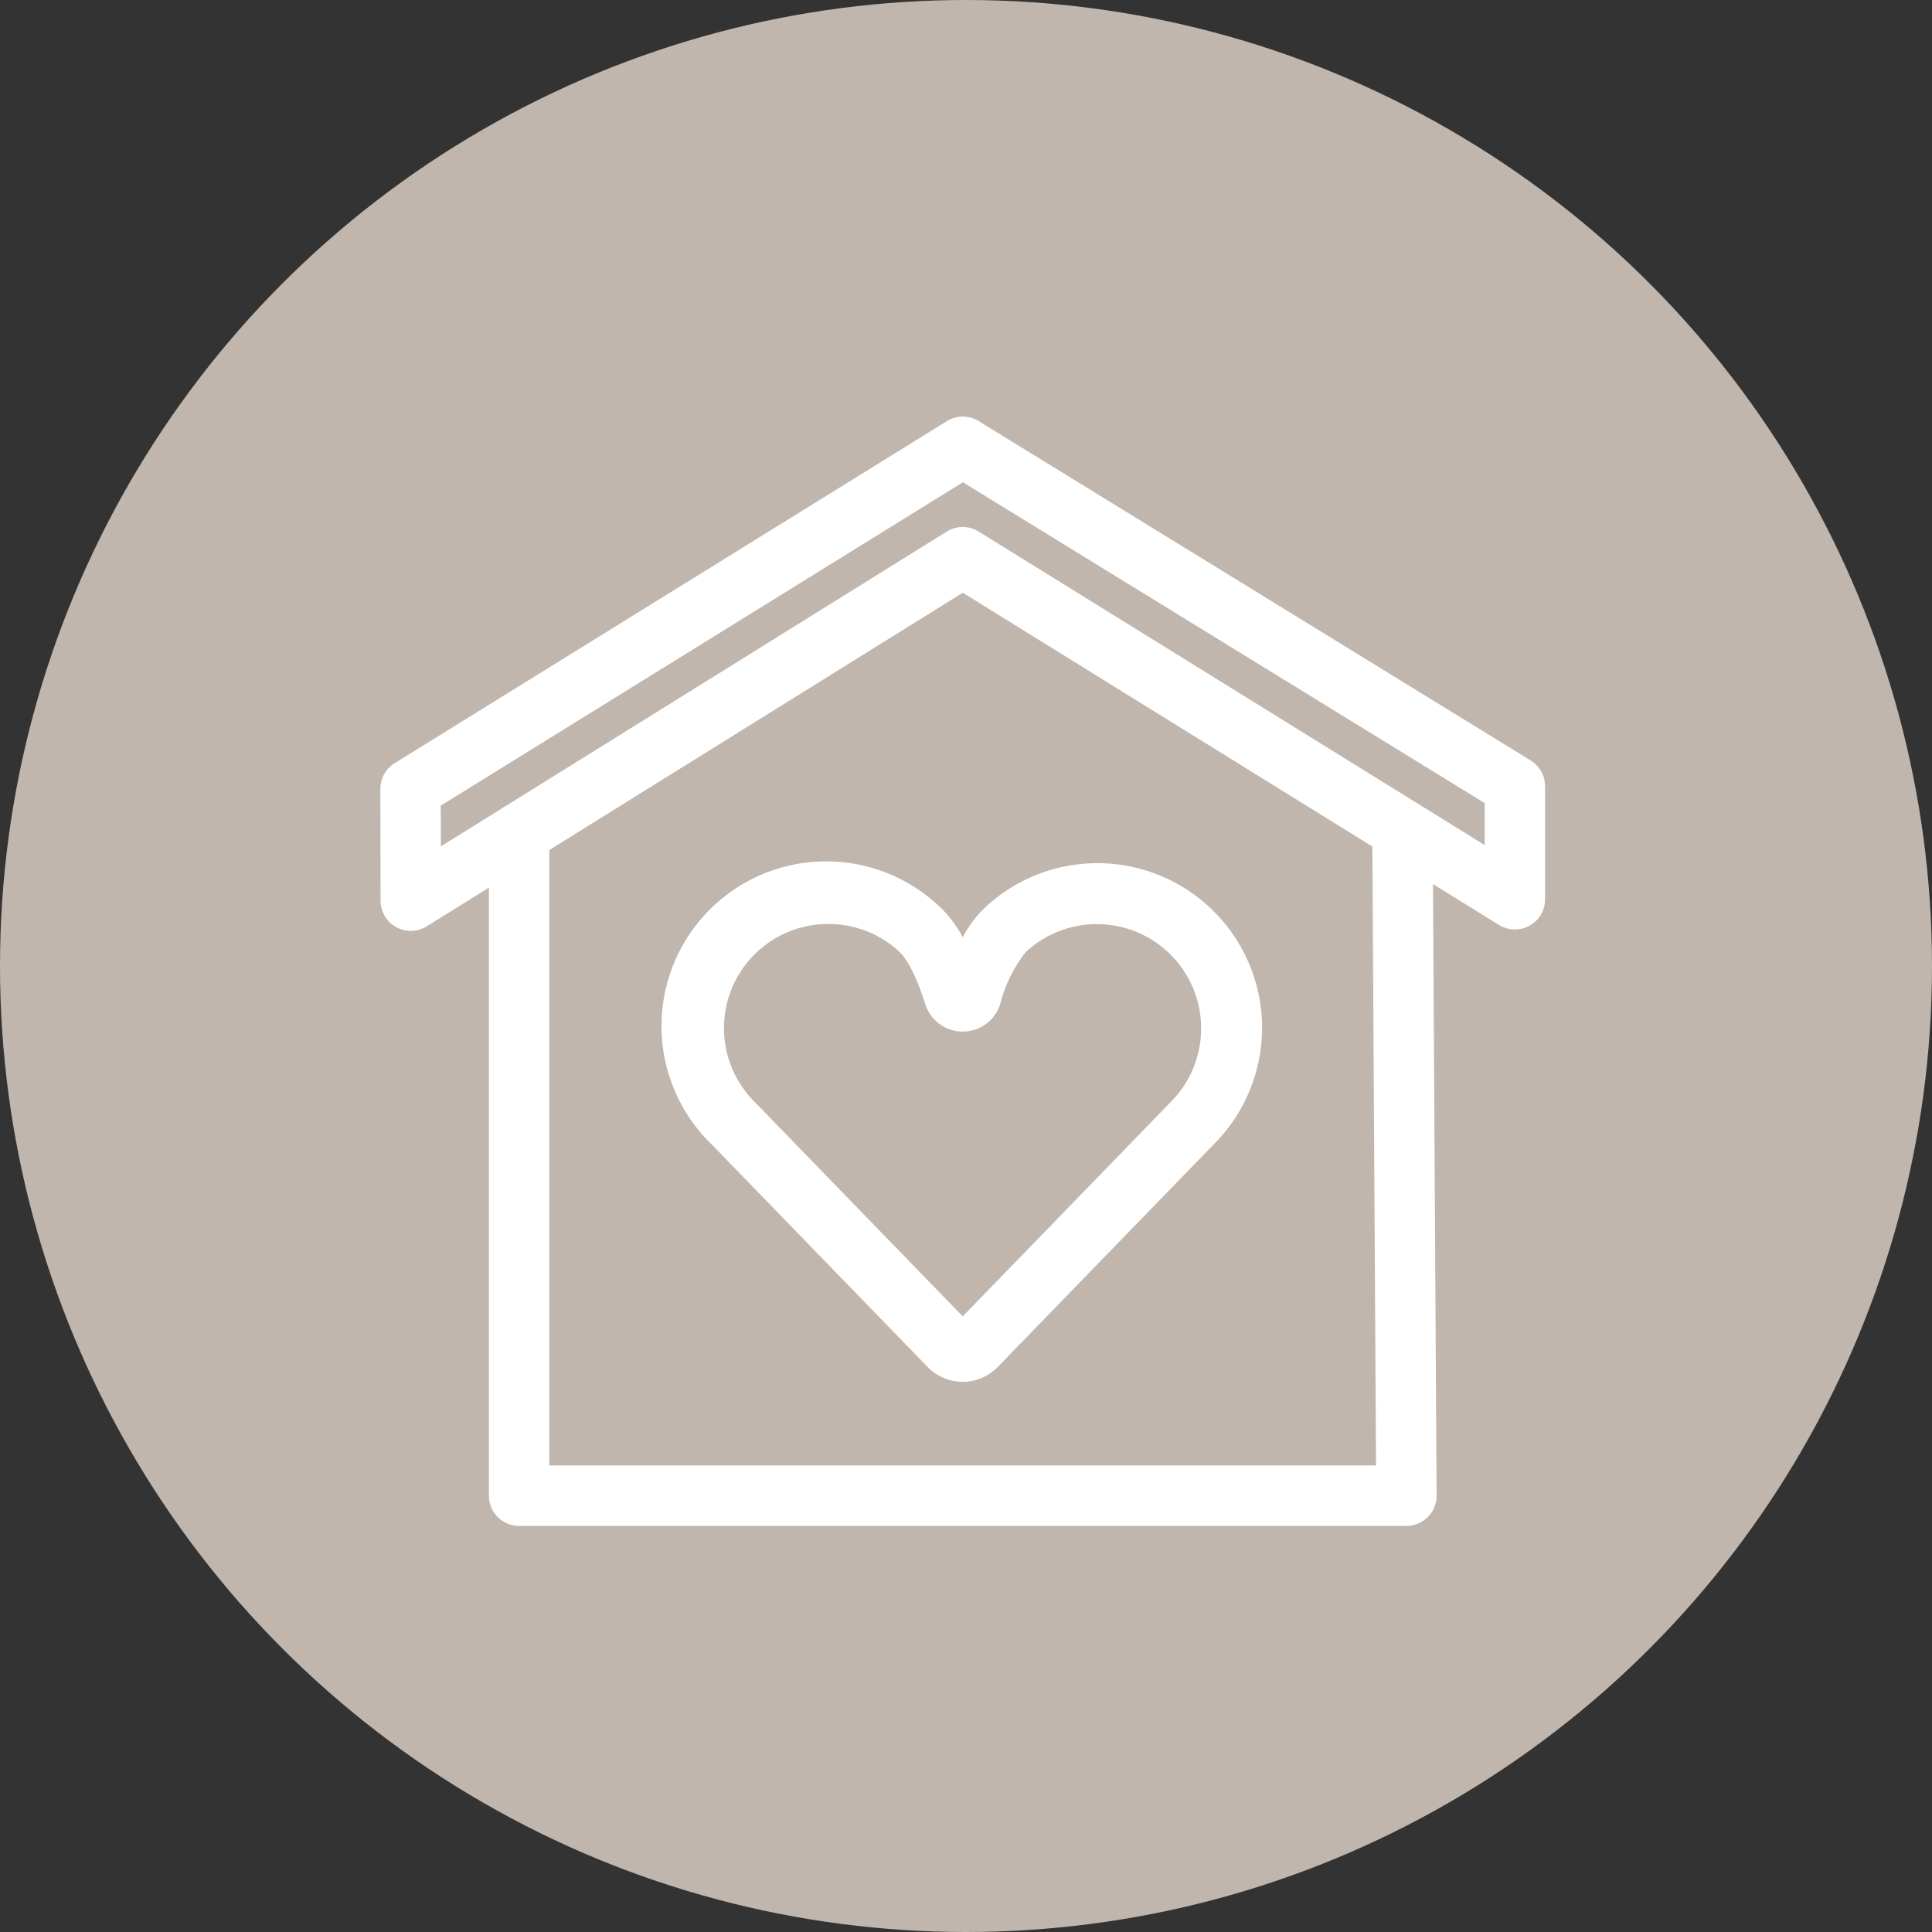
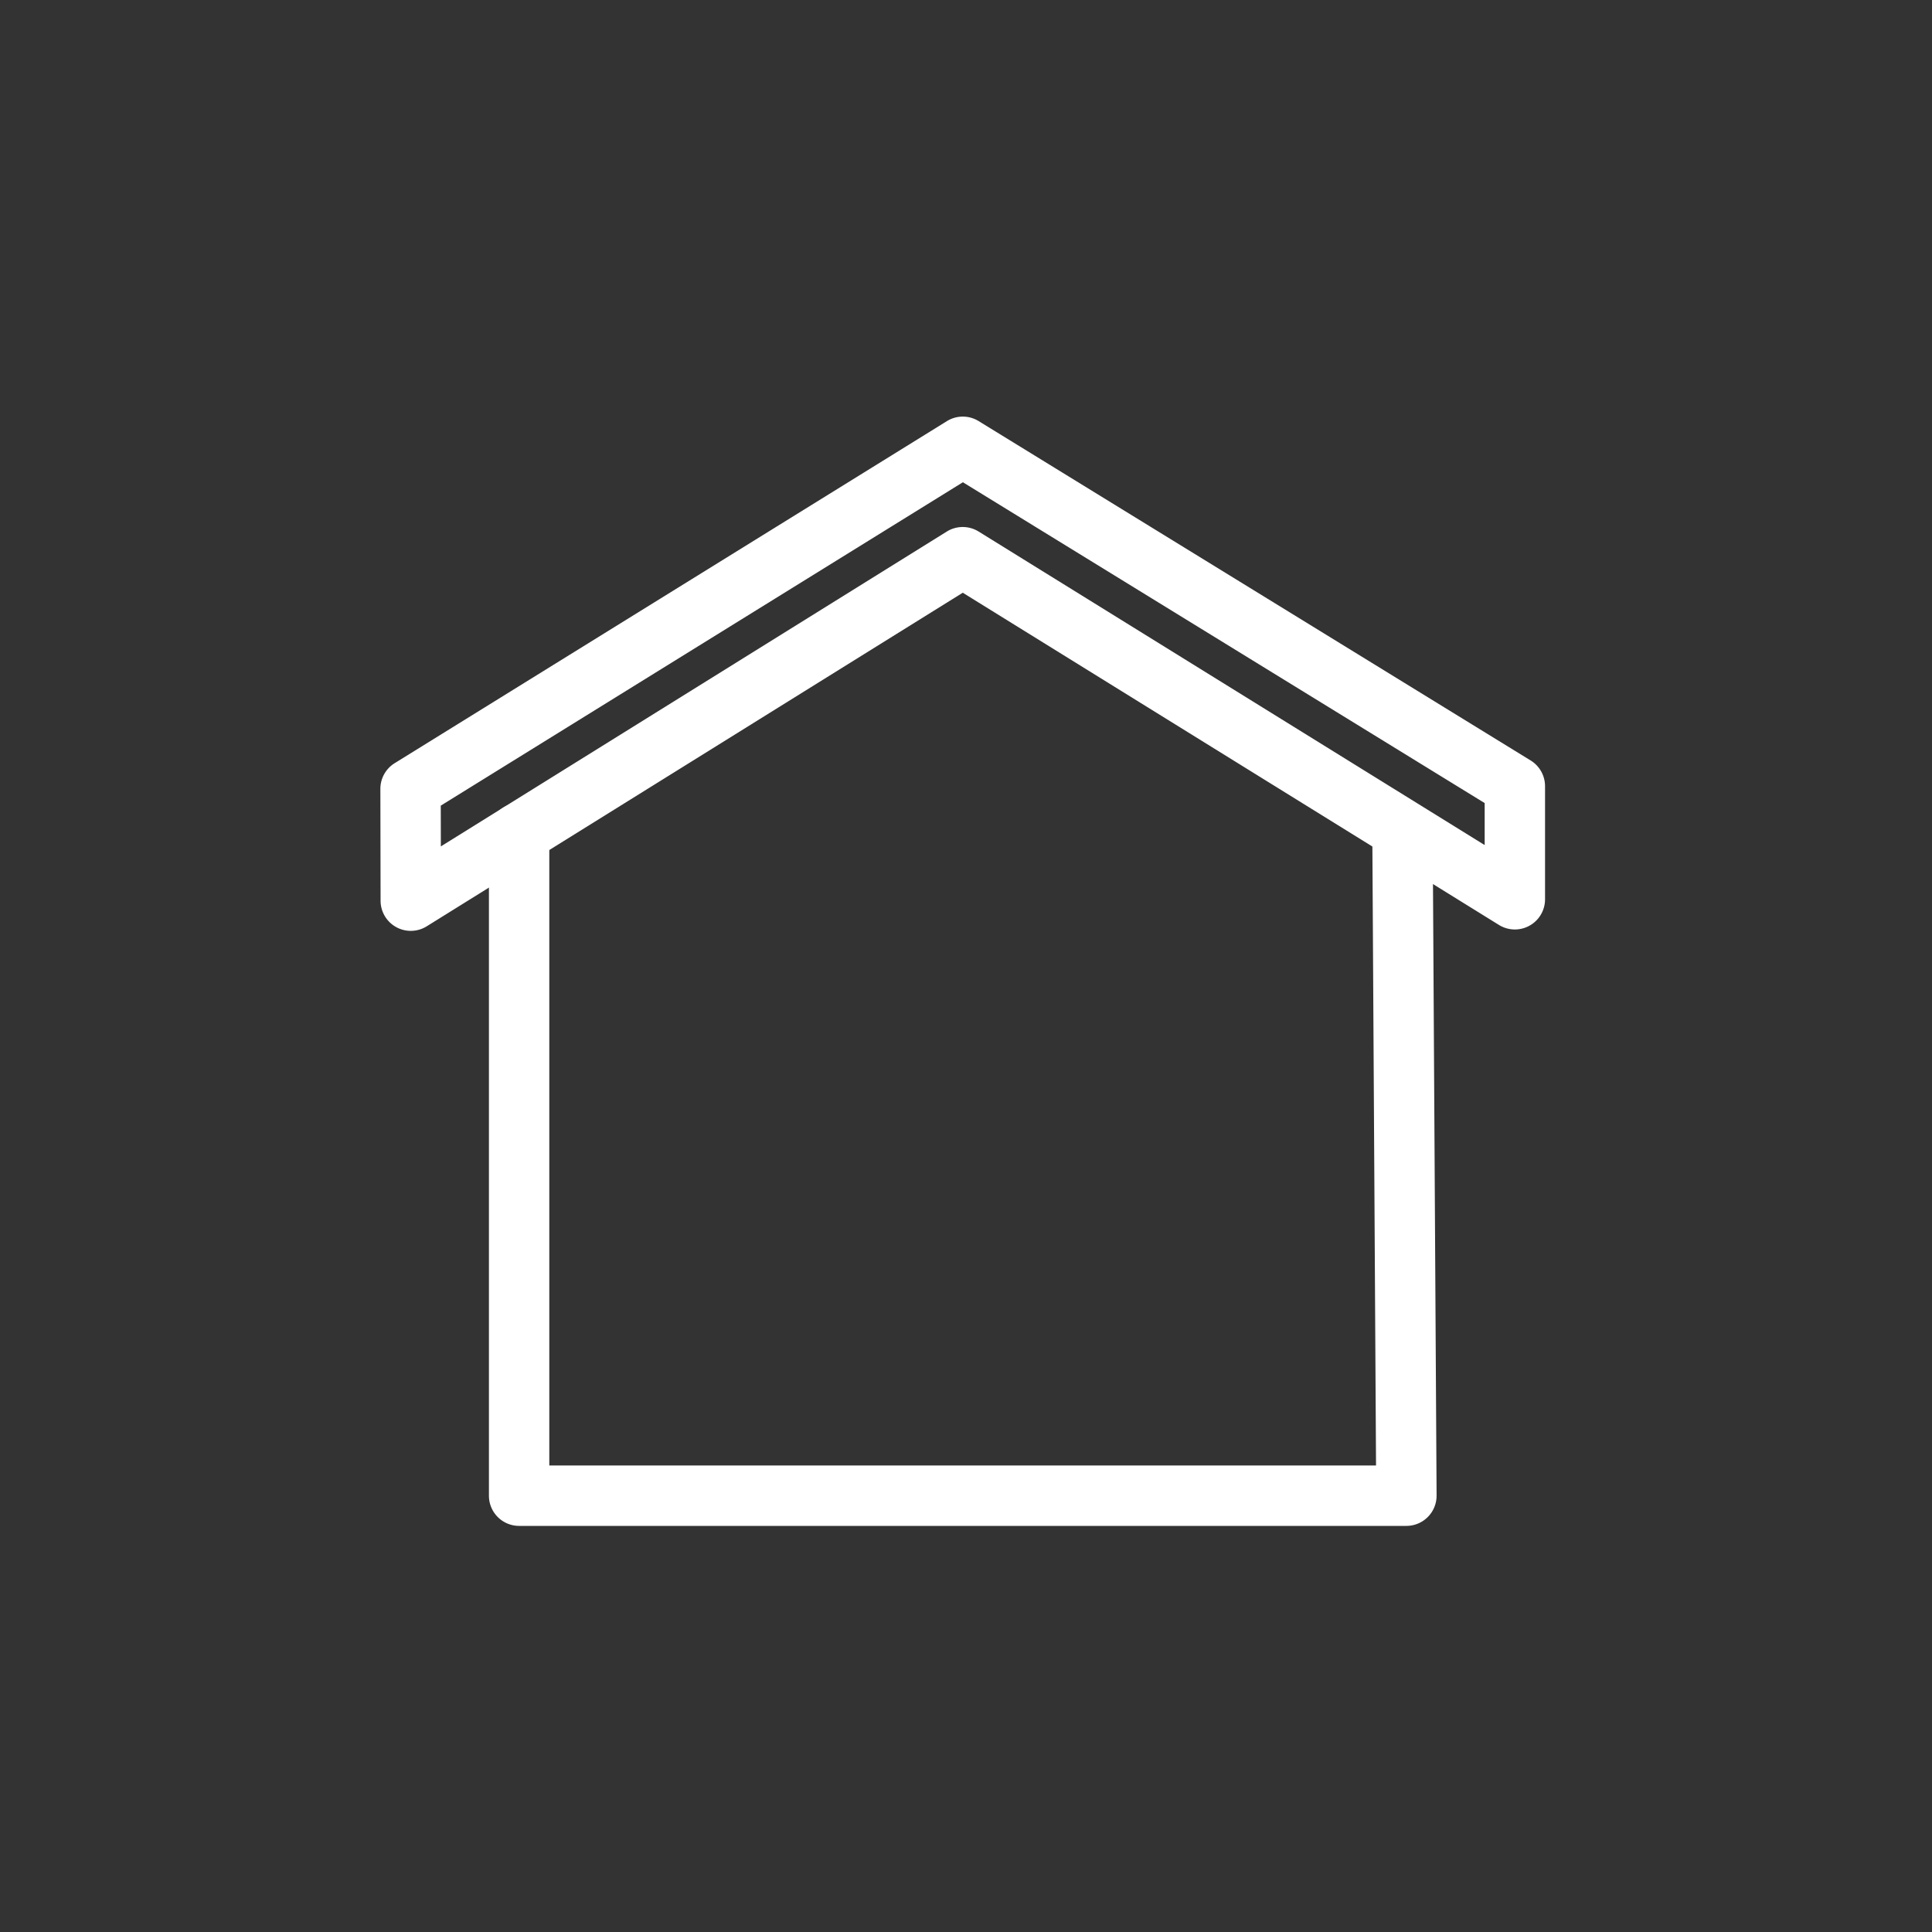
<svg xmlns="http://www.w3.org/2000/svg" width="160" height="160" viewBox="0 0 160 160">
  <rect x="0" y="0" width="160" height="160" fill="#333333" stroke="none" />
  <g transform="translate(-905 -3094)">
-     <circle cx="80" cy="80" r="80" transform="translate(905 3094)" fill="#c1b6ad" />
    <g transform="translate(-4.085 827.325)">
      <path d="M1.064,41.137a2.5,2.5,0,0,1-2.5-2.5l-.017-9.262A2.5,2.5,0,0,1-.269,27.25L45.468-1.079a2.5,2.5,0,0,1,2.626,0l45.72,28.109A2.5,2.5,0,0,1,95,29.156v9.366a2.5,2.5,0,0,1-3.817,2.125L46.778,13.134,2.385,40.76A2.5,2.5,0,0,1,1.064,41.137ZM3.549,30.766l.006,3.376,41.9-26.074a2.5,2.5,0,0,1,2.638,0L90,34.032V30.554L46.789,3.985Z" transform="translate(942.039 2302.628)" fill="#fff" />
      <path d="M95.11,131.694H21.634a2.5,2.5,0,0,1-2.5-2.5V74.329a2.5,2.5,0,0,1,5,0v52.364H92.6l-.308-52.349a2.5,2.5,0,0,1,5-.029l.323,54.864a2.5,2.5,0,0,1-2.5,2.515Z" transform="translate(930.442 2261.349)" fill="#fff" />
-       <path d="M77.028,126.233a4.058,4.058,0,0,1-2.9-1.225l-17.9-18.446A13.637,13.637,0,0,1,75.21,86.977a9.852,9.852,0,0,1,1.818,2.435,9.851,9.851,0,0,1,1.818-2.435,13.636,13.636,0,0,1,18.975,19.584l-17.9,18.446A4.058,4.058,0,0,1,77.028,126.233ZM65.884,88.316a8.623,8.623,0,0,0-6.1,14.724l.027.027,17.217,17.746,17.217-17.746.027-.027A8.637,8.637,0,0,0,82.266,90.626a11.321,11.321,0,0,0-2.132,4.317,3.254,3.254,0,0,1-6.211,0c-.31-.987-1.138-3.385-2.132-4.317A8.6,8.6,0,0,0,65.884,88.316Z" transform="translate(911.786 2254.879)" fill="#fff" />
    </g>
  </g>
</svg>